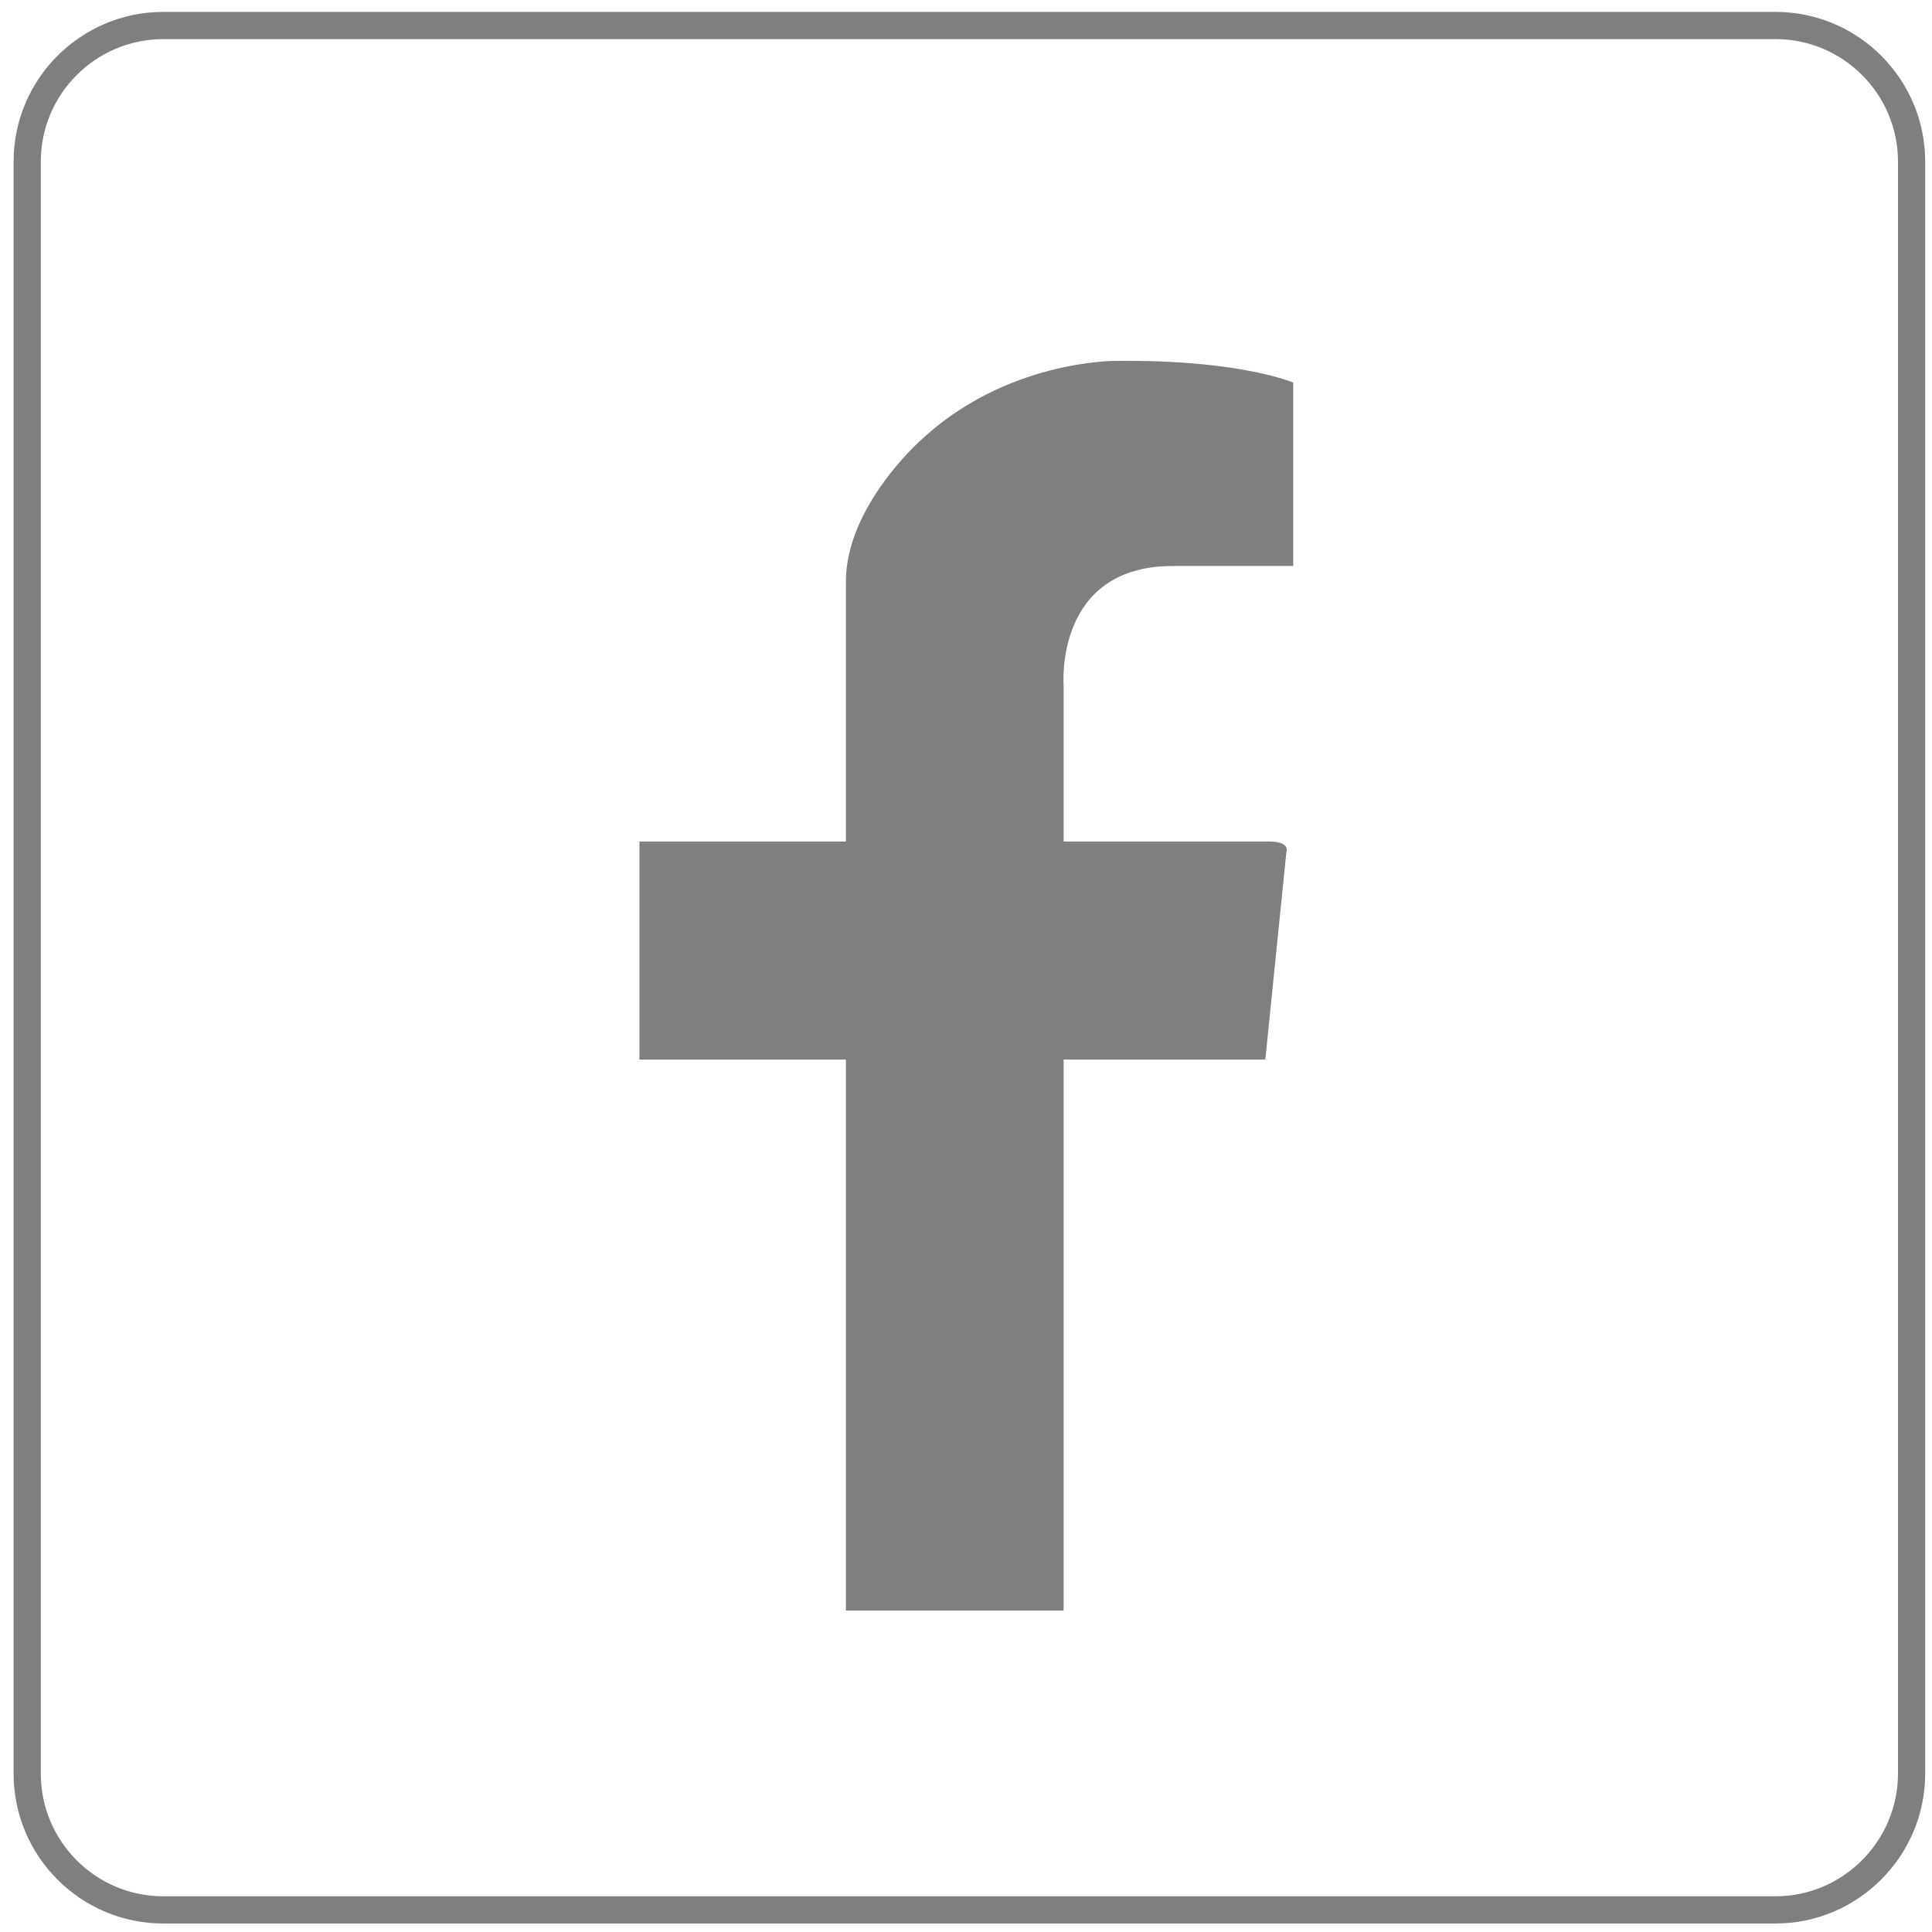
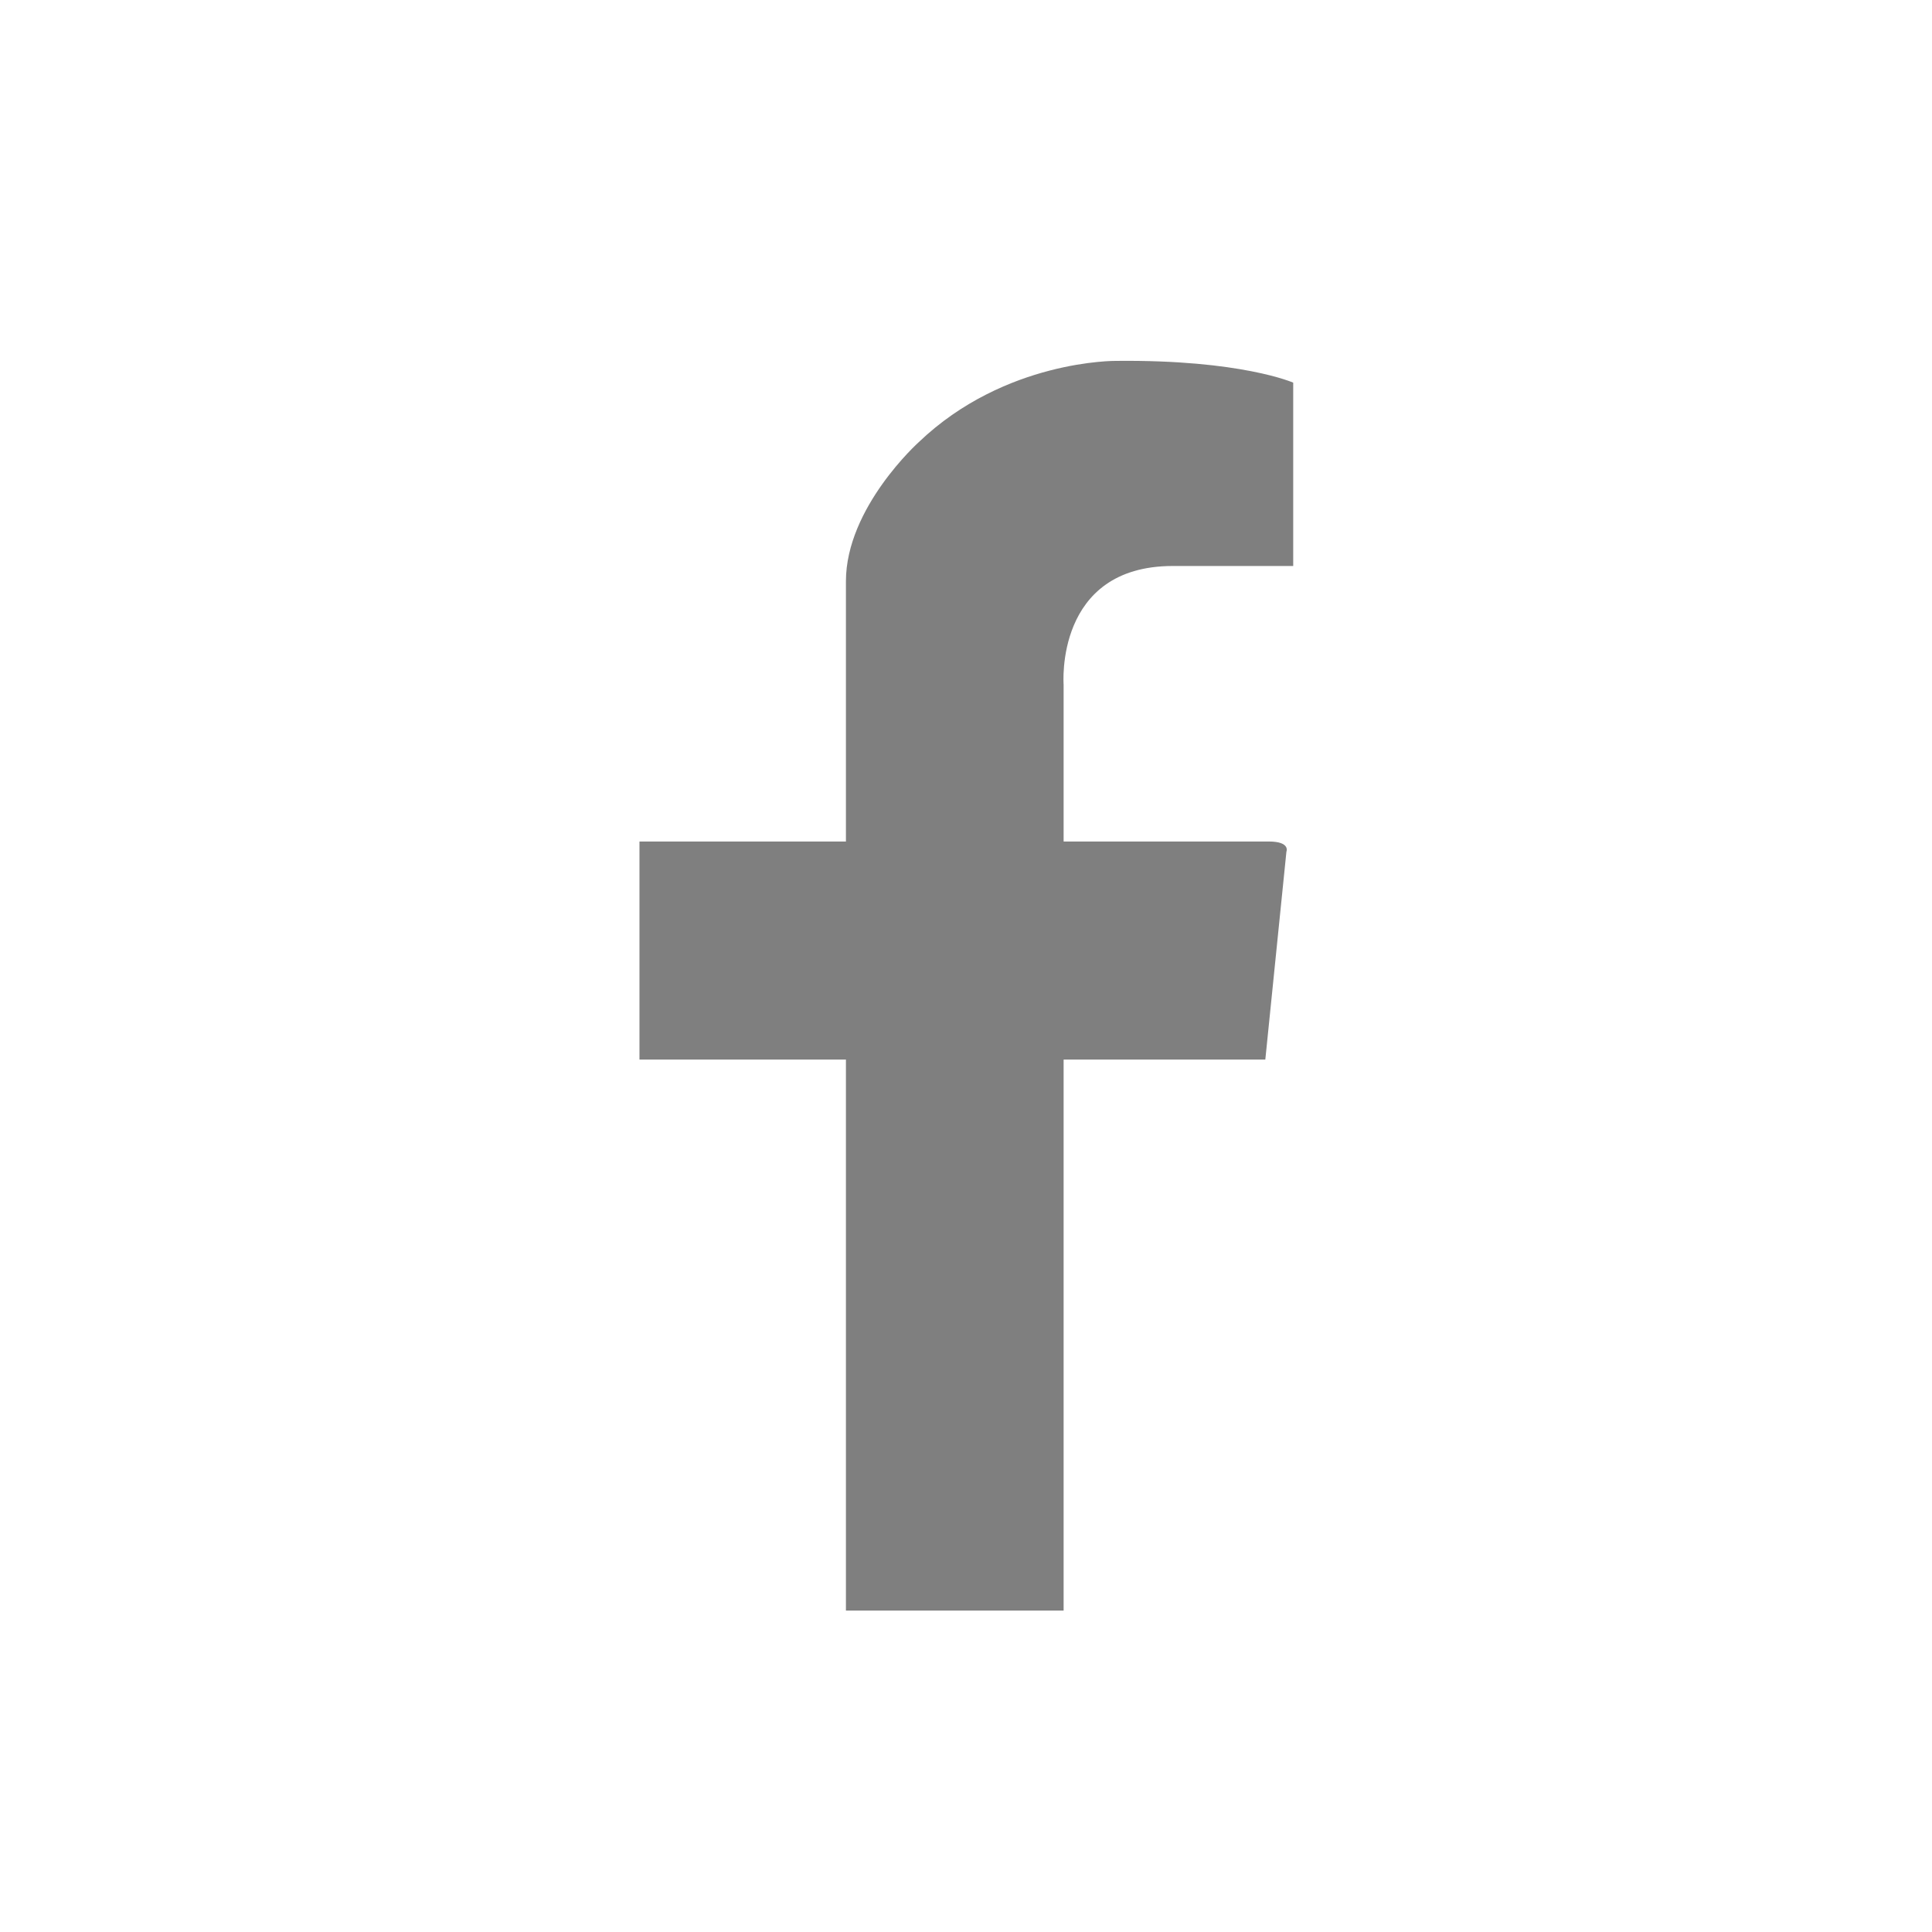
<svg xmlns="http://www.w3.org/2000/svg" version="1.1" id="레이어_1" x="0px" y="0px" viewBox="0 0 568 568" style="enable-background:new 0 0 568 568;" xml:space="preserve">
  <style type="text/css">
	.st0{fill:none;stroke:#7F7F7F;stroke-width:8;stroke-miterlimit:10;}
	.st1{fill:#7F7F7F;}
</style>
-   <path class="st0" d="M522,561.5H48c-22.1,0-40-18-40-40V47.5c0-22.1,18-40,40-40H522c22.1,0,40,18,40,40v473.9  C562,543.5,544,561.5,522,561.5z" />
  <path class="st1" d="M248.6,473.5h64.1v-162H372l6.2-61.1c0,0,1.3-3-5.2-3h-60.3v-46.1c0,0-2.7-34.9,32.1-34.9h35.4v-53.9  c0,0-15.3-6.8-52.1-6.4c0,0-32.6-0.4-58,23.9c0,0-21.4,19.2-21.4,40.9v76.5h-60.7v64.1h60.7V473.5z" />
</svg>